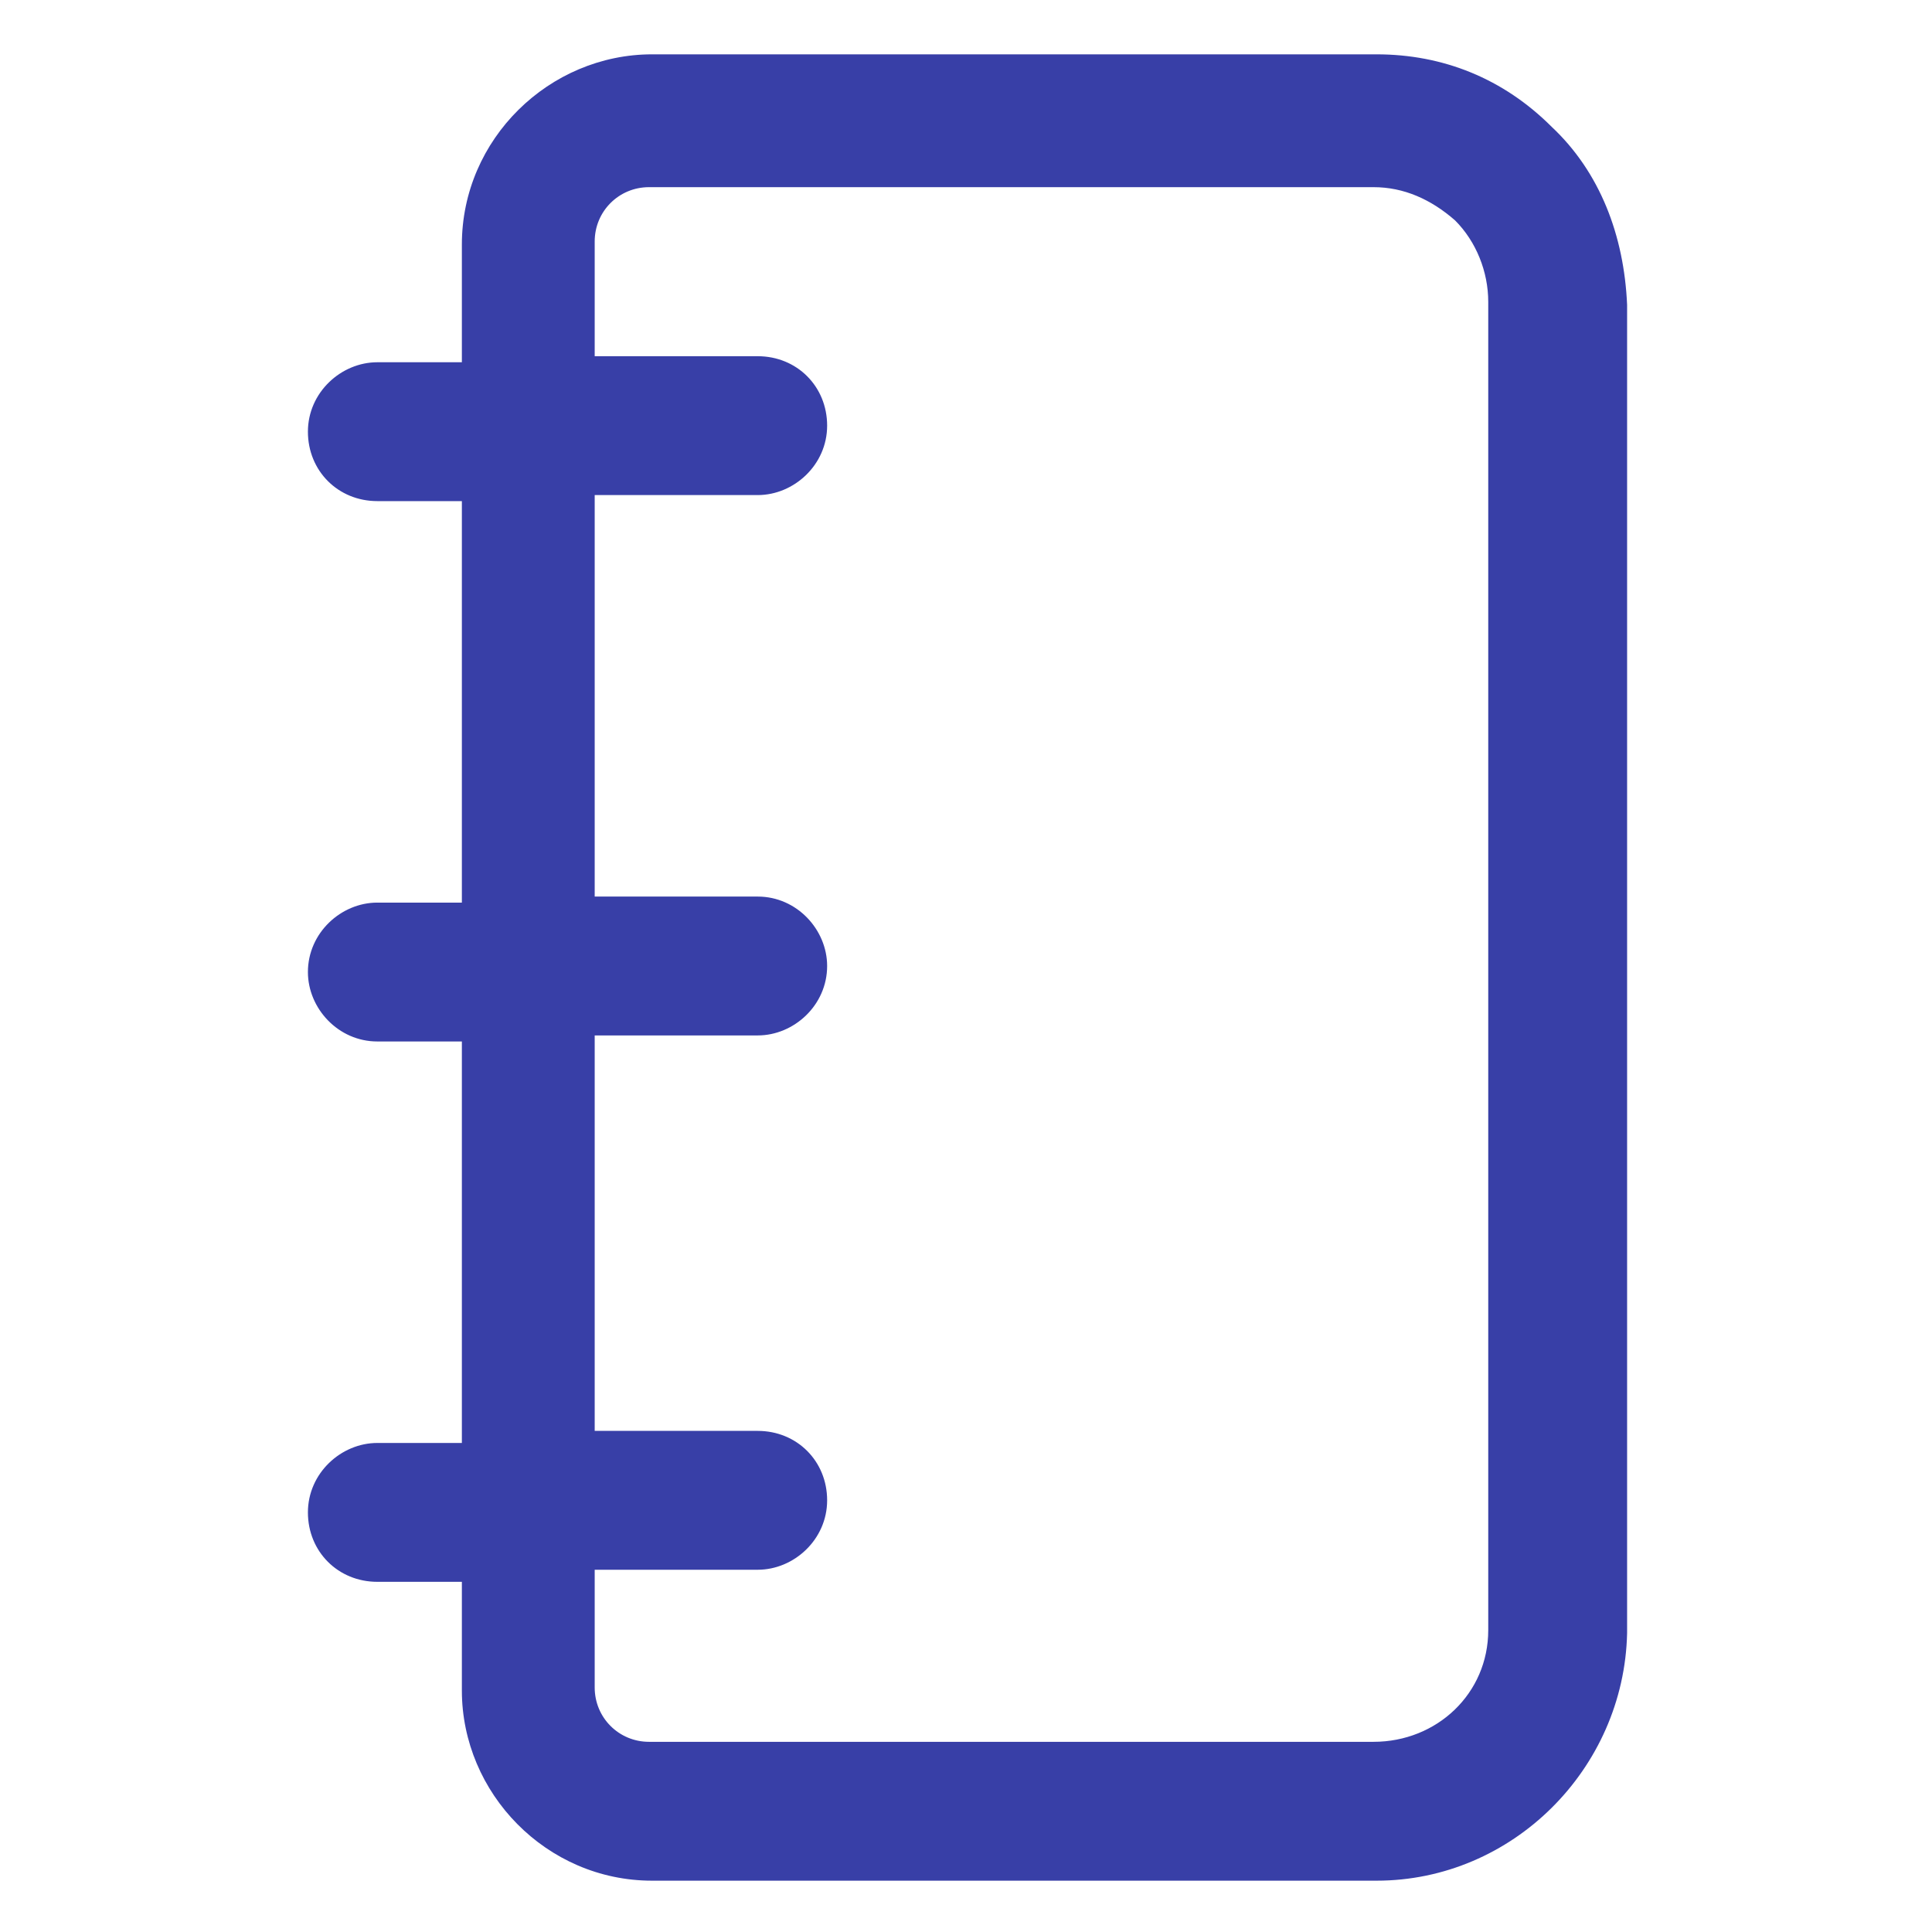
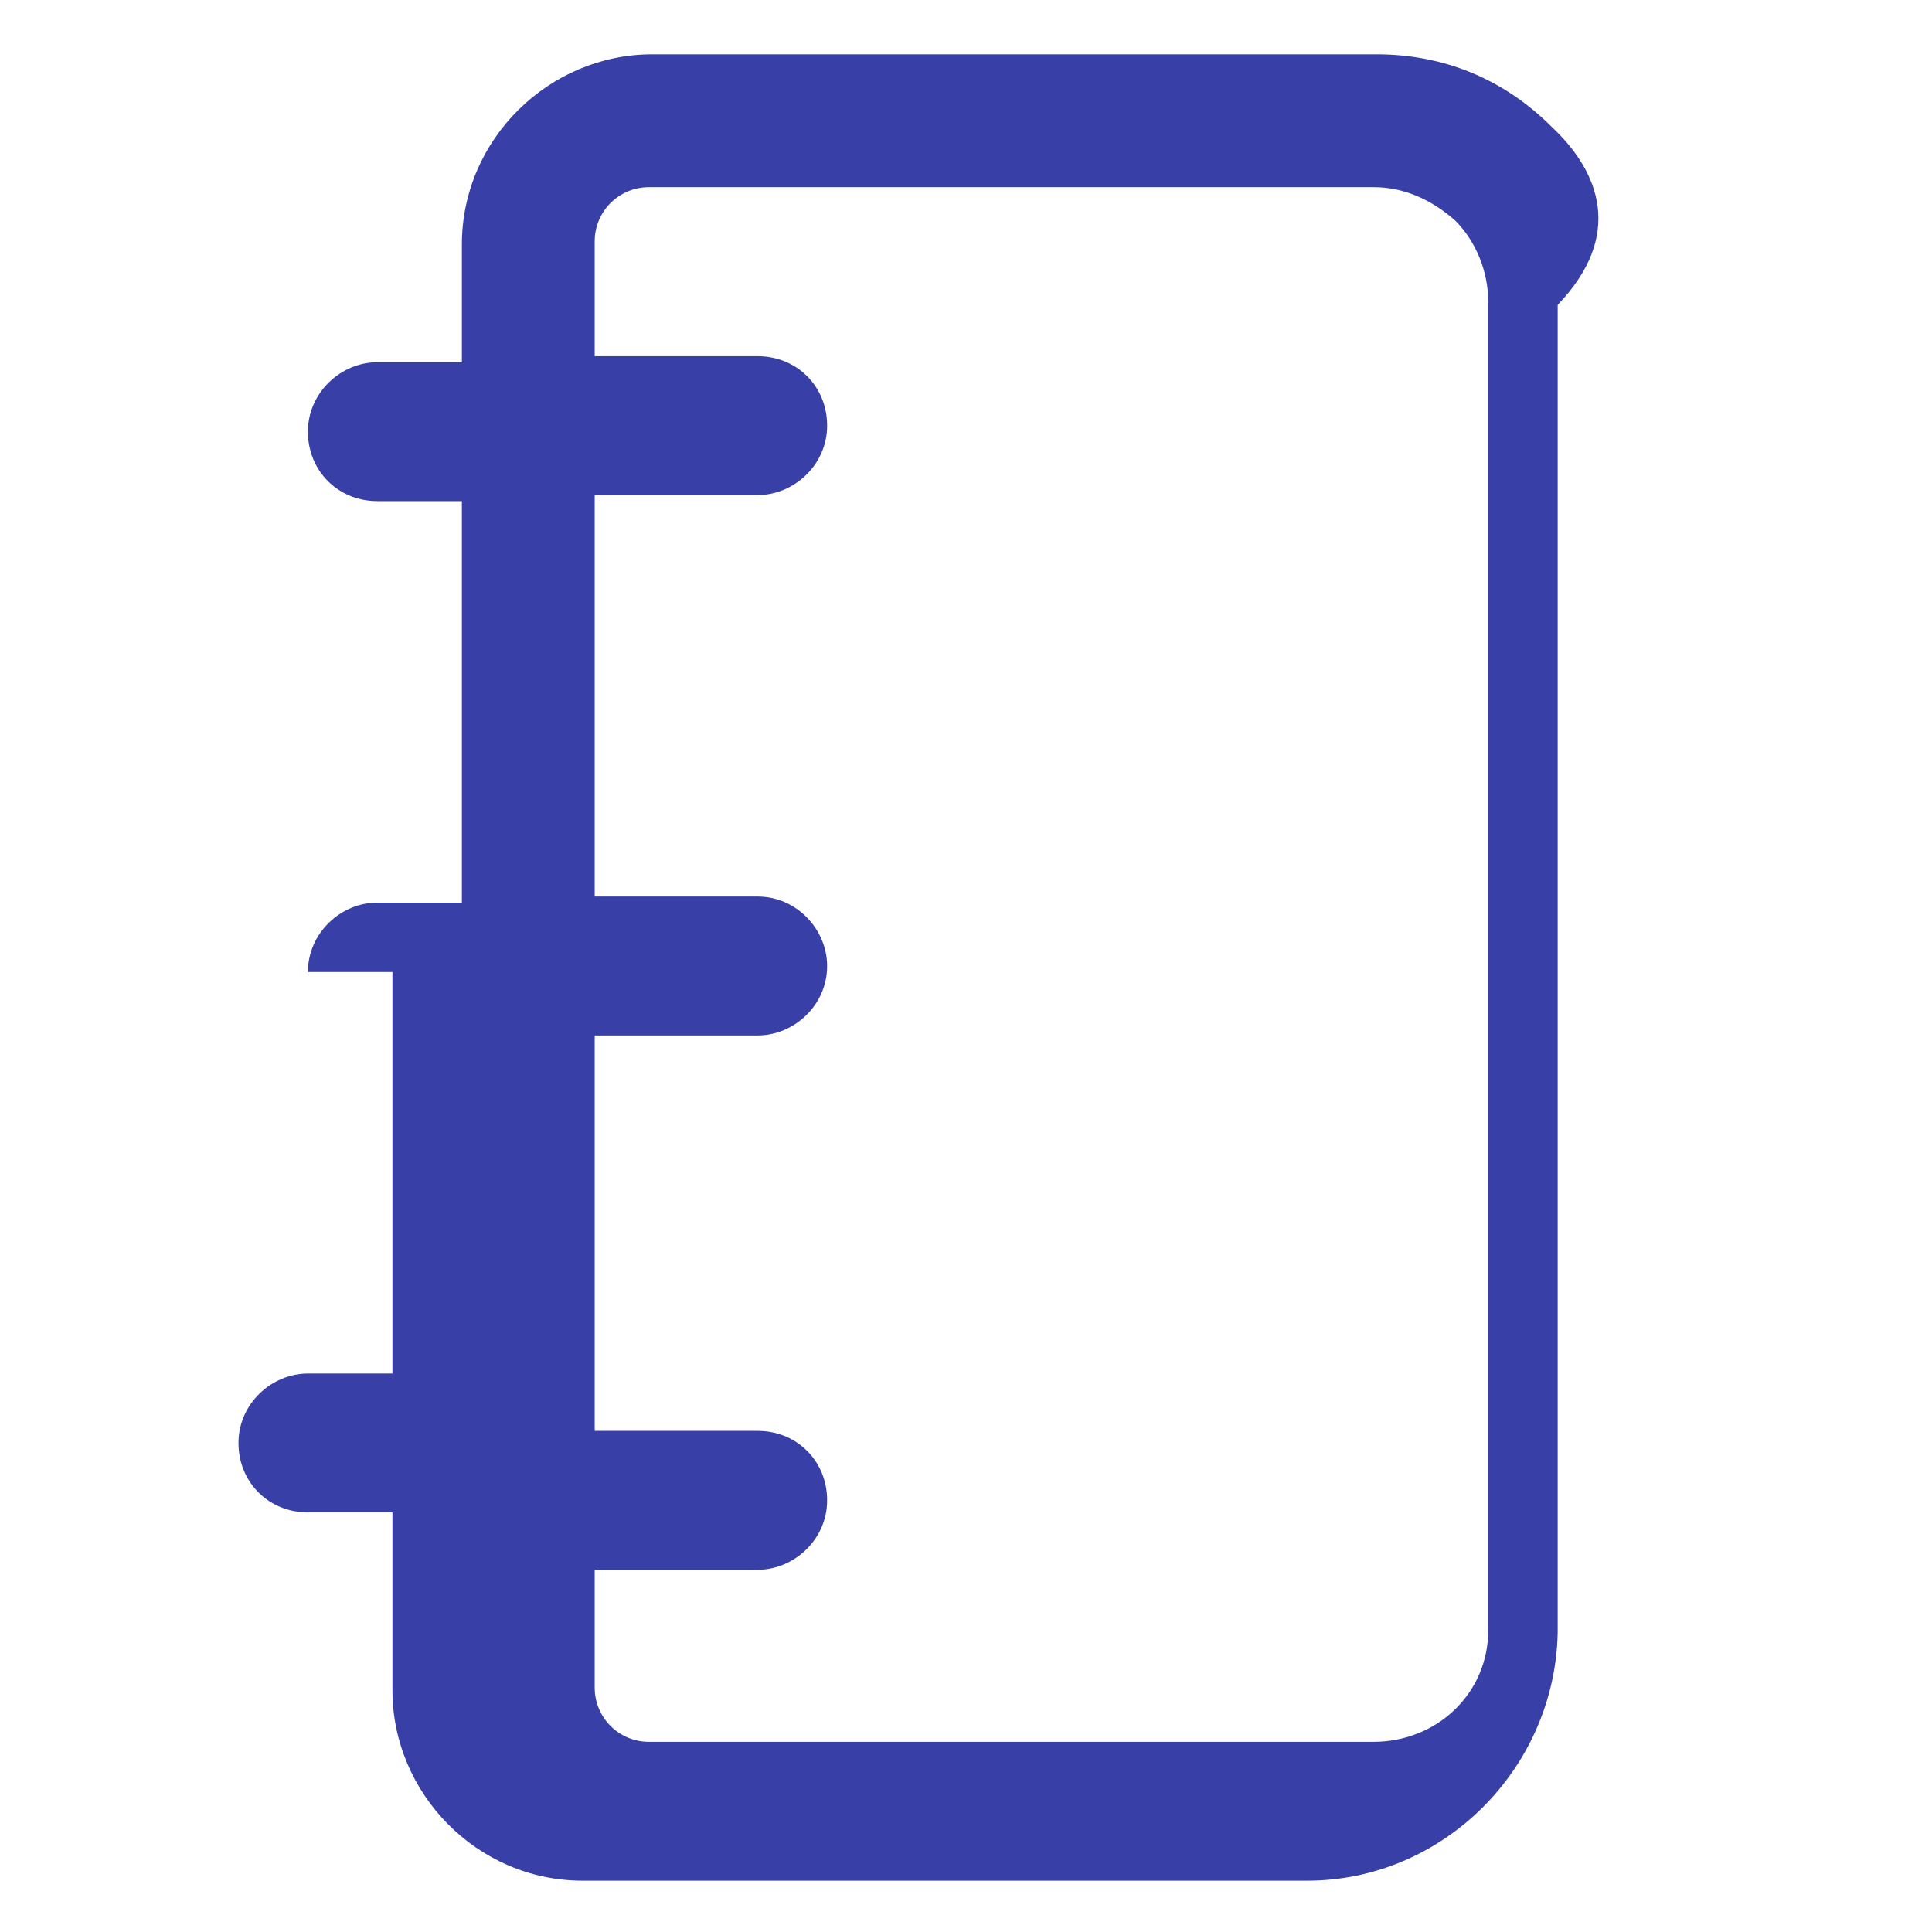
<svg xmlns="http://www.w3.org/2000/svg" fill="#383fa7" width="64" height="64" version="1.1" id="lni_lni-notepad" x="0px" y="0px" viewBox="0 0 64 64" style="enable-background:new 0 0 64 64;" xml:space="preserve">
-   <path d="M51.4,4.2c-1.6-1.6-3.6-2.4-5.8-2.4h-24c-3.4,0-6.3,2.8-6.3,6.3v3.9h-2.8c-1.2,0-2.3,1-2.3,2.3s1,2.3,2.3,2.3h2.8v13.3h-2.8  c-1.2,0-2.3,1-2.3,2.3c0,1.2,1,2.3,2.3,2.3h2.8v13.3h-2.8c-1.2,0-2.3,1-2.3,2.3s1,2.3,2.3,2.3h2.8V56c0,3.4,2.8,6.3,6.3,6.3h24  c4.5,0,8.2-3.7,8.3-8.2l0-44C53.8,7.8,53,5.7,51.4,4.2z M49.3,54c0,2.1-1.7,3.7-3.8,3.7h-24c-1,0-1.8-0.8-1.8-1.8v-3.9h5.4  c1.2,0,2.3-1,2.3-2.3s-1-2.3-2.3-2.3h-5.4V34.3h5.4c1.2,0,2.3-1,2.3-2.3c0-1.2-1-2.3-2.3-2.3h-5.4V16.4h5.4c1.2,0,2.3-1,2.3-2.3  s-1-2.3-2.3-2.3h-5.4V8c0-1,0.8-1.8,1.8-1.8h24c1,0,1.9,0.4,2.7,1.1c0.7,0.7,1.1,1.7,1.1,2.7L49.3,54z" />
+   <path d="M51.4,4.2c-1.6-1.6-3.6-2.4-5.8-2.4h-24c-3.4,0-6.3,2.8-6.3,6.3v3.9h-2.8c-1.2,0-2.3,1-2.3,2.3s1,2.3,2.3,2.3h2.8v13.3h-2.8  c-1.2,0-2.3,1-2.3,2.3h2.8v13.3h-2.8c-1.2,0-2.3,1-2.3,2.3s1,2.3,2.3,2.3h2.8V56c0,3.4,2.8,6.3,6.3,6.3h24  c4.5,0,8.2-3.7,8.3-8.2l0-44C53.8,7.8,53,5.7,51.4,4.2z M49.3,54c0,2.1-1.7,3.7-3.8,3.7h-24c-1,0-1.8-0.8-1.8-1.8v-3.9h5.4  c1.2,0,2.3-1,2.3-2.3s-1-2.3-2.3-2.3h-5.4V34.3h5.4c1.2,0,2.3-1,2.3-2.3c0-1.2-1-2.3-2.3-2.3h-5.4V16.4h5.4c1.2,0,2.3-1,2.3-2.3  s-1-2.3-2.3-2.3h-5.4V8c0-1,0.8-1.8,1.8-1.8h24c1,0,1.9,0.4,2.7,1.1c0.7,0.7,1.1,1.7,1.1,2.7L49.3,54z" />
</svg>